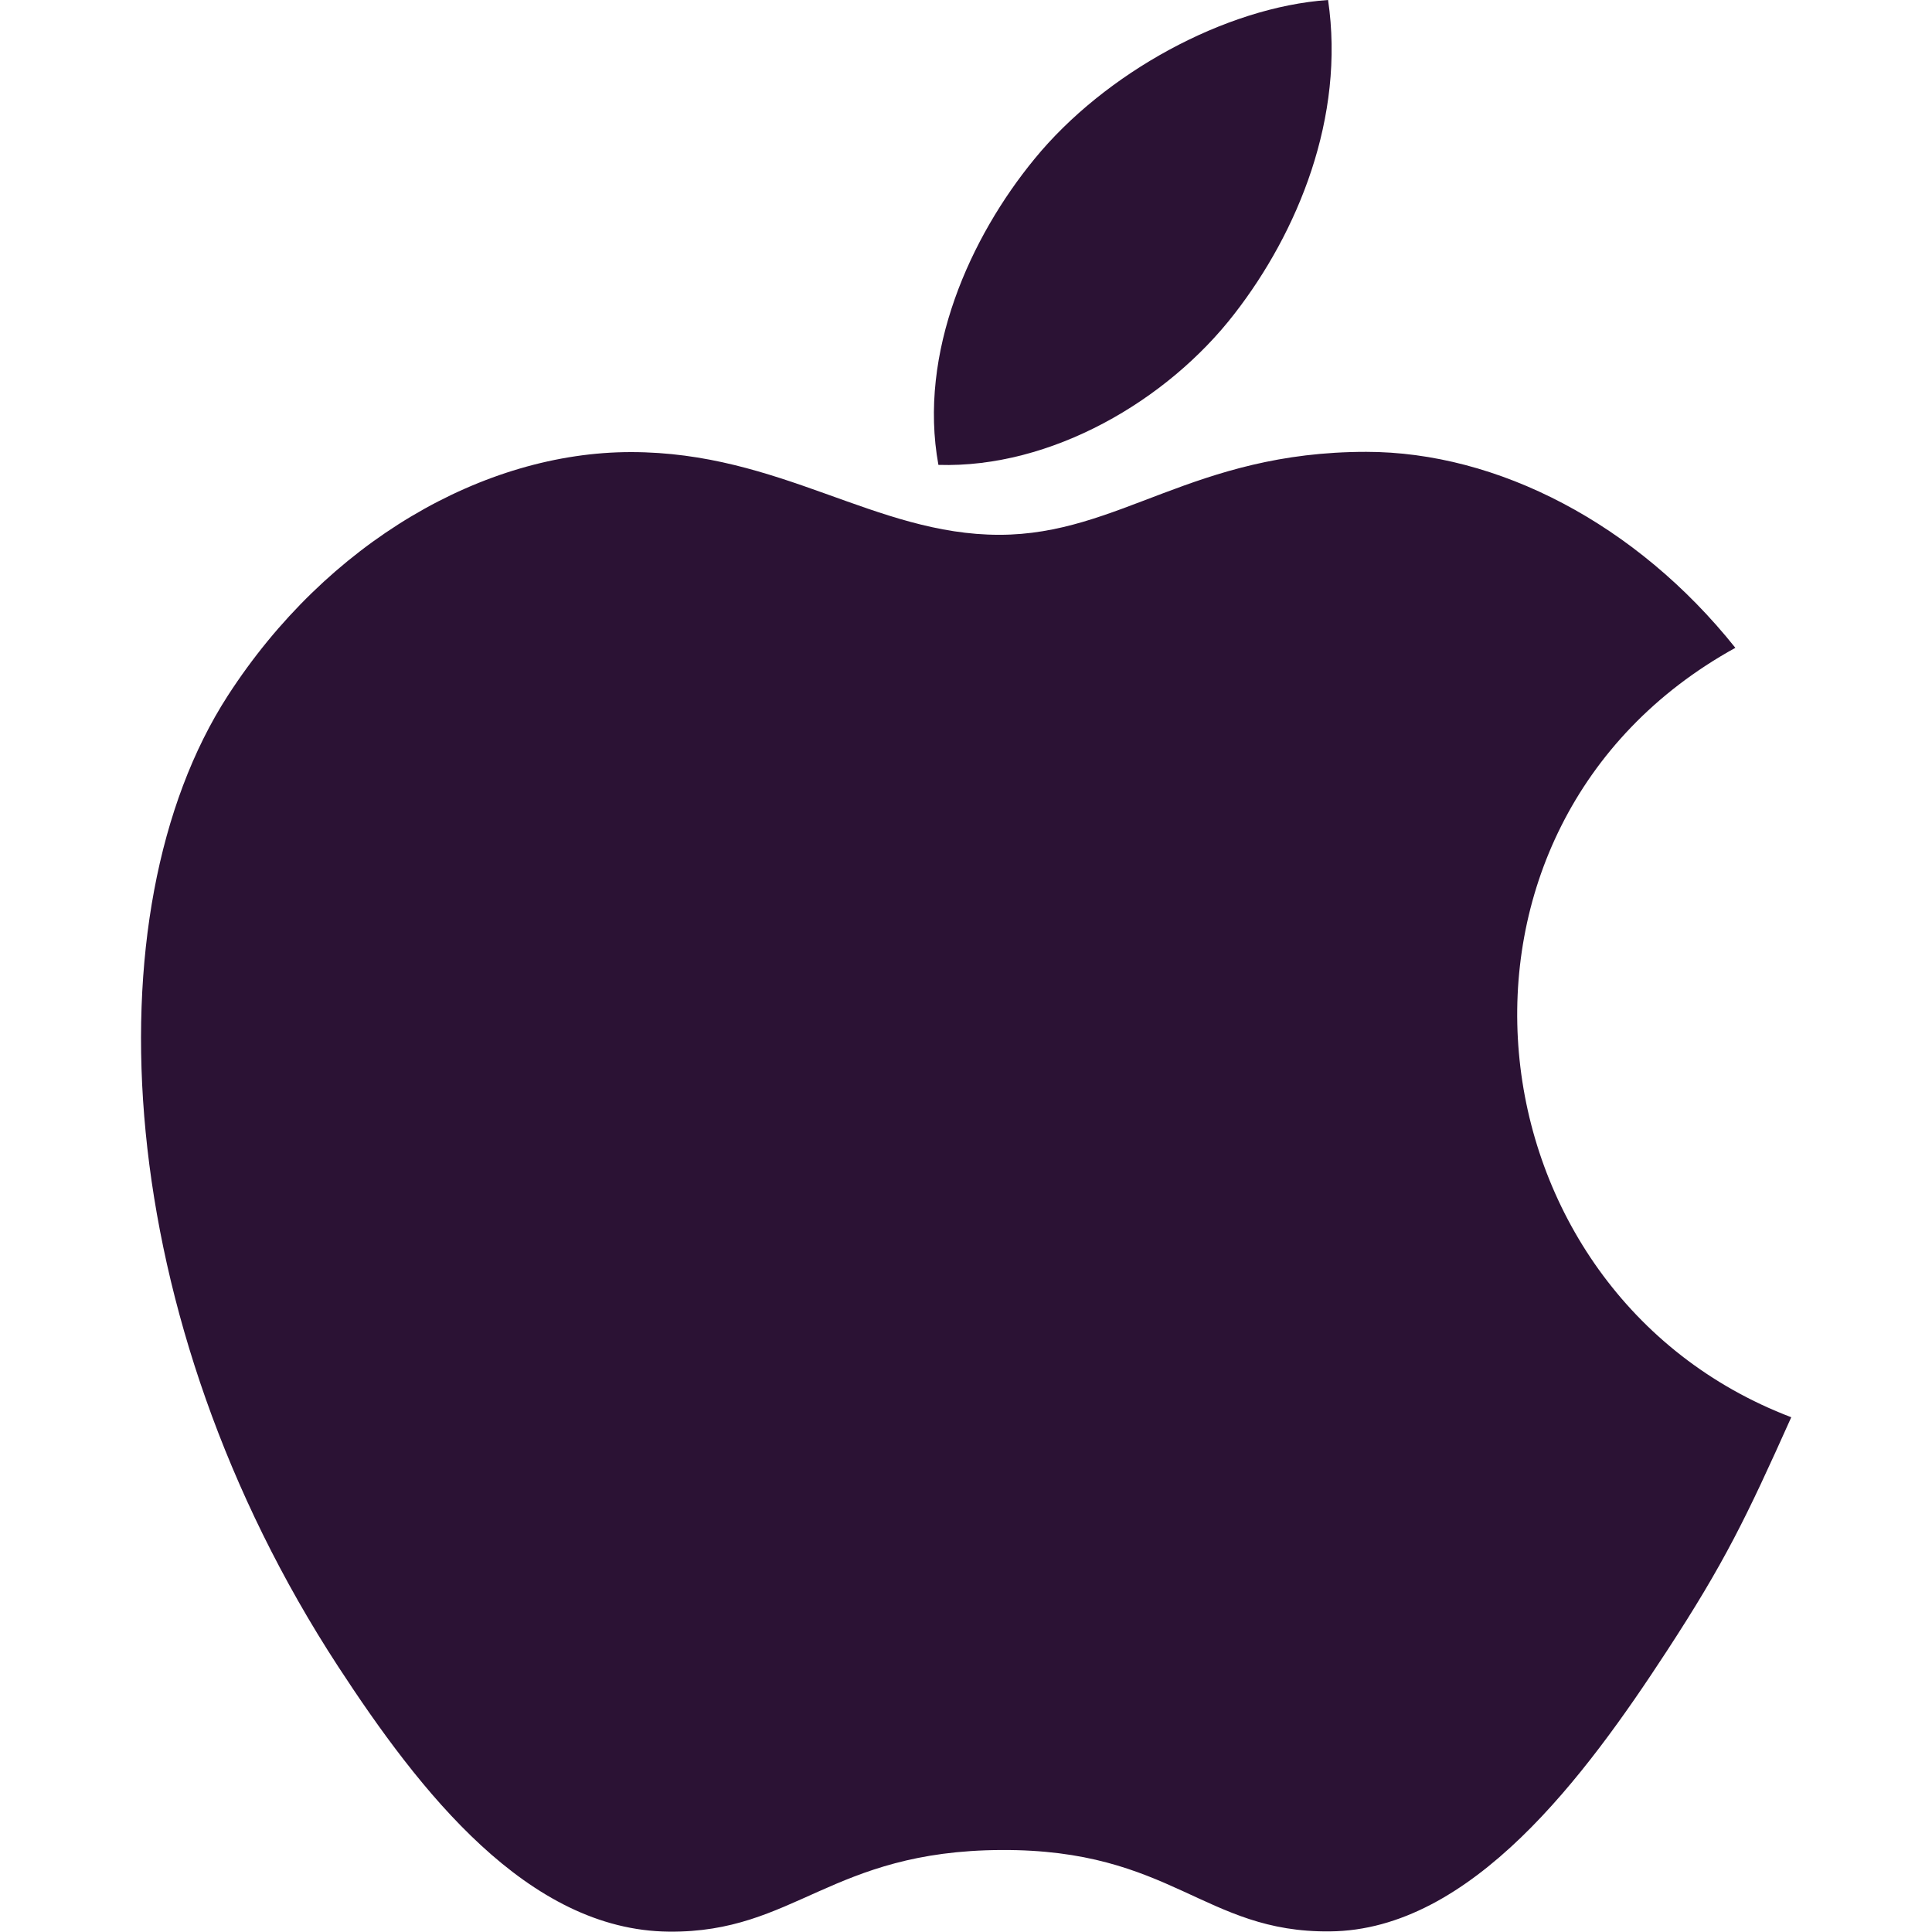
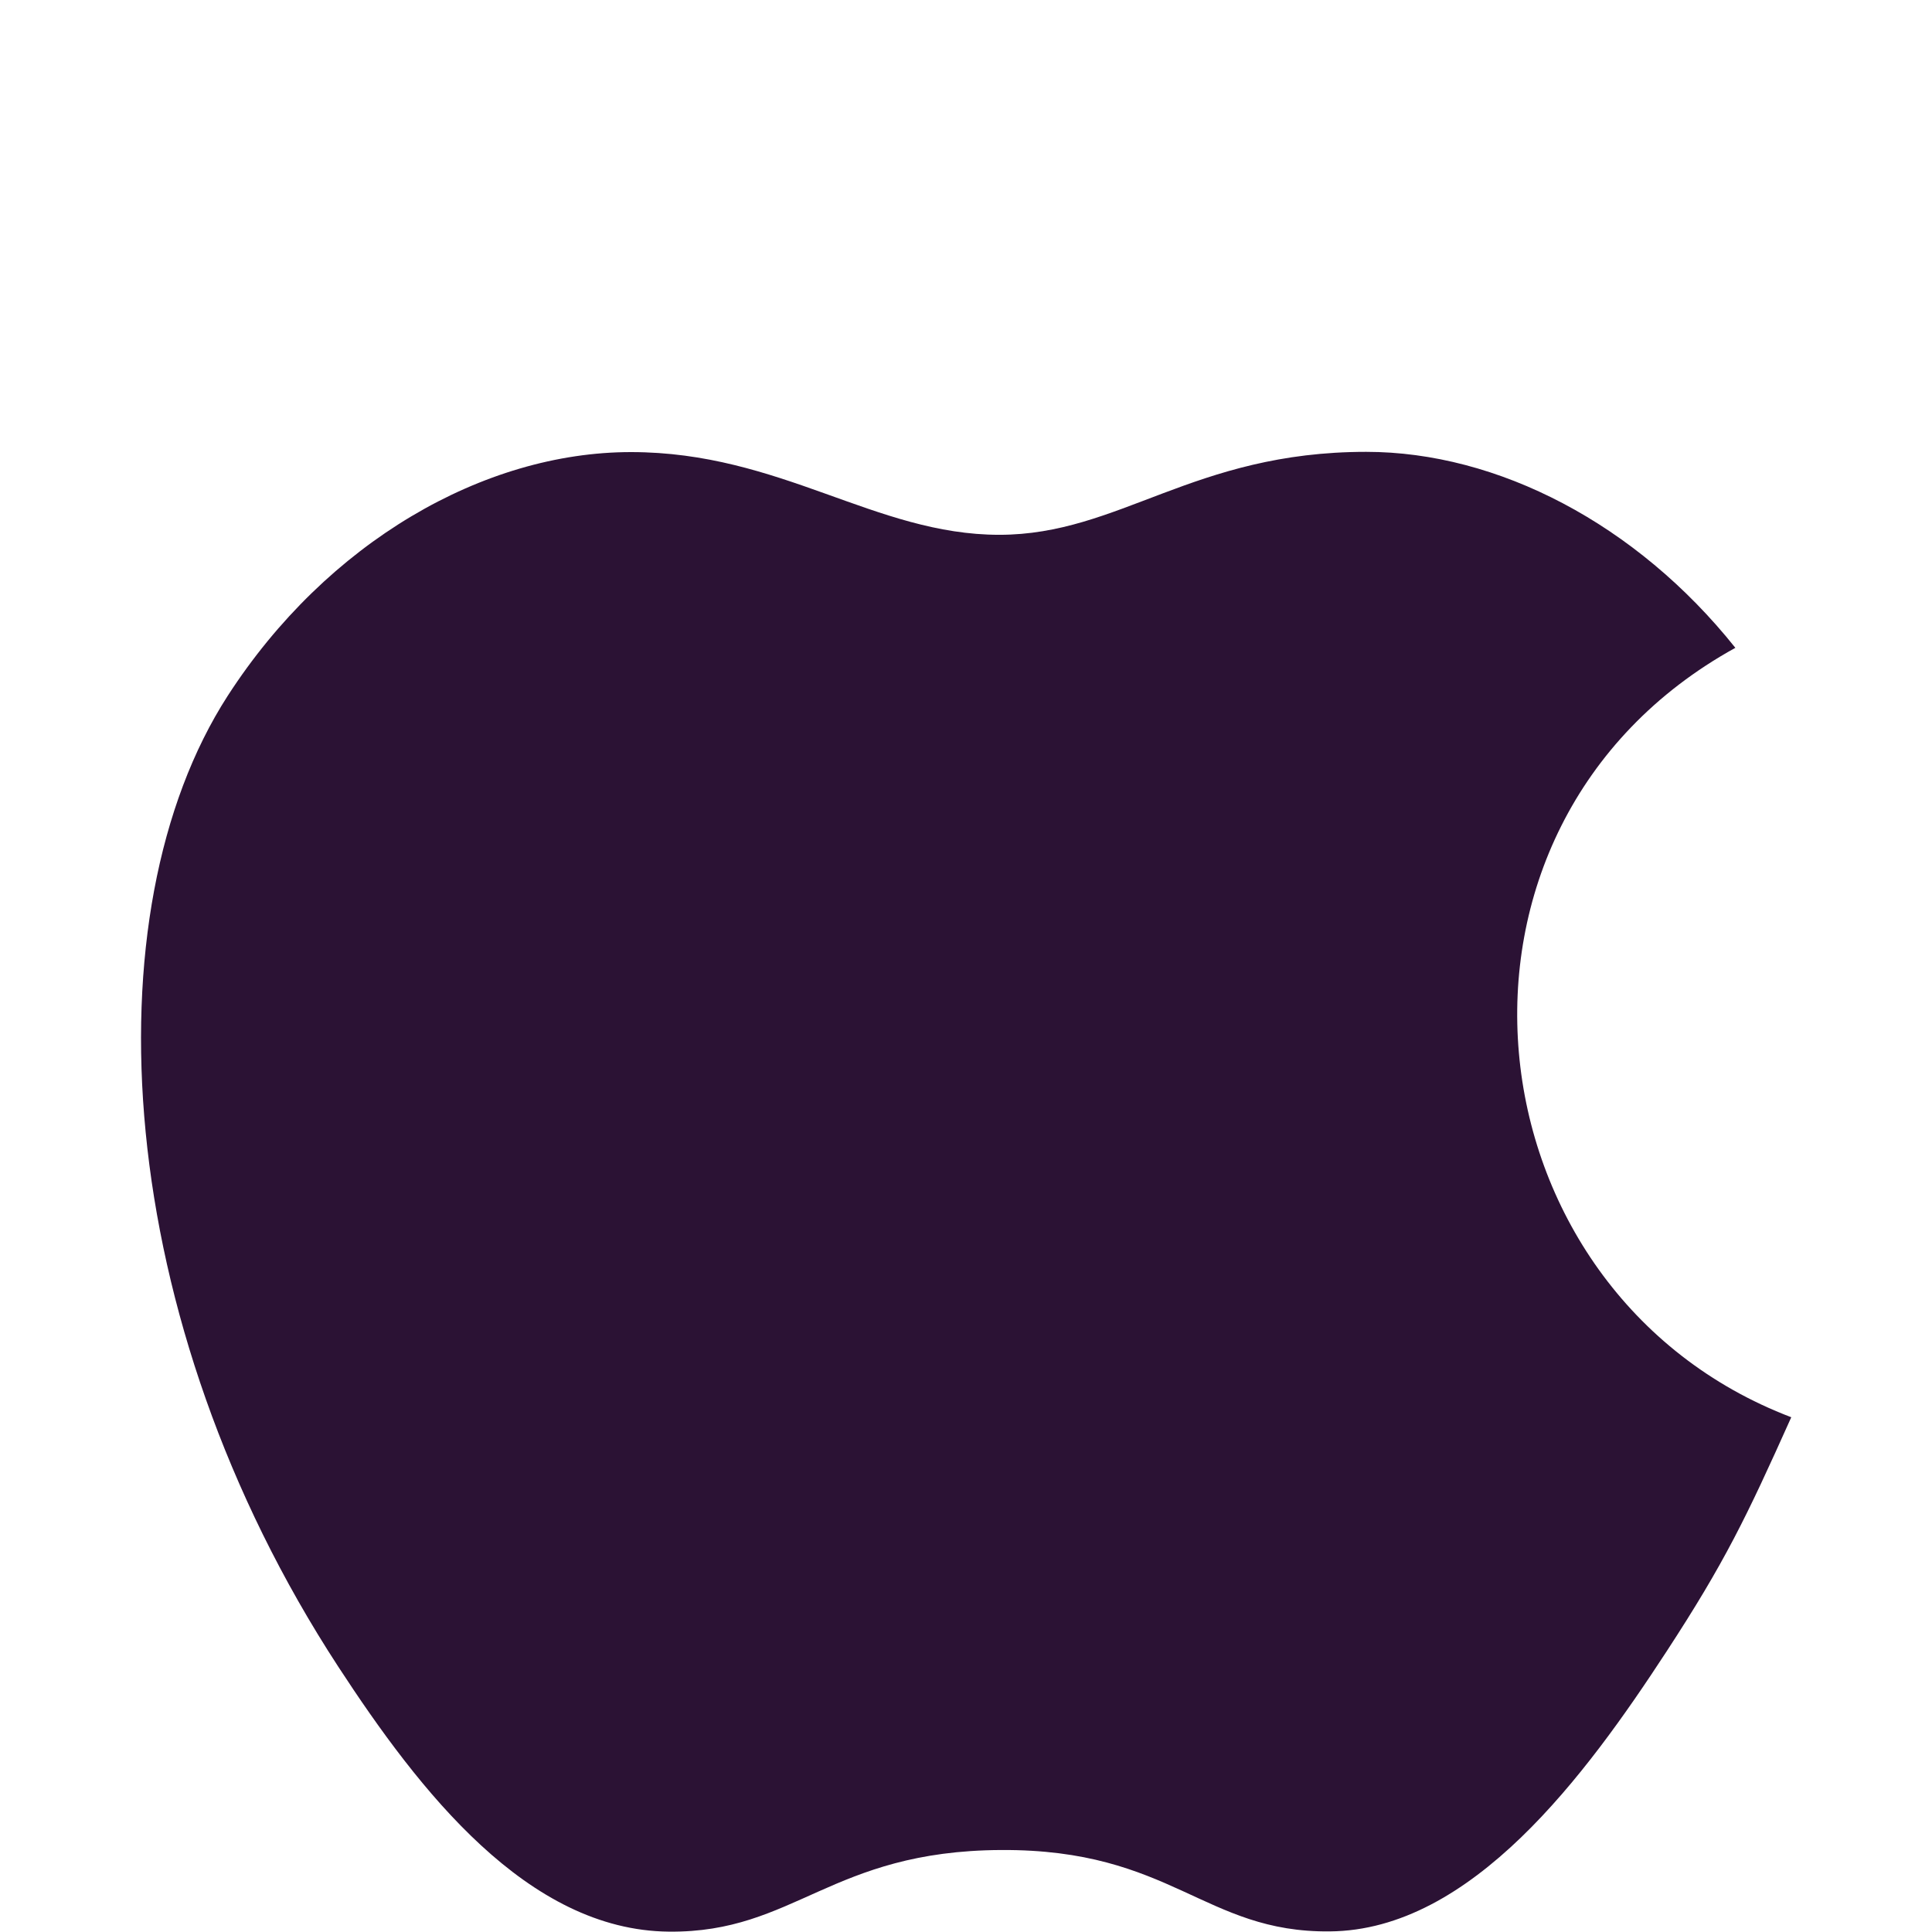
<svg xmlns="http://www.w3.org/2000/svg" width="32" height="32" viewBox="0 0 32 32" fill="none">
-   <path d="M21.997 0C20.291 0.118 18.297 1.21 17.135 2.632C16.075 3.922 15.203 5.838 15.543 7.7C17.407 7.758 19.333 6.64 20.449 5.194C21.493 3.848 22.283 1.944 21.997 0Z" fill="#2B1234" />
  <path d="M28.743 10.73C27.105 8.676 24.803 7.484 22.629 7.484C19.759 7.484 18.545 8.858 16.551 8.858C14.495 8.858 12.933 7.488 10.451 7.488C8.013 7.488 5.417 8.978 3.771 11.526C1.457 15.114 1.853 21.86 5.603 27.606C6.945 29.662 8.737 31.974 11.081 31.994C13.167 32.014 13.755 30.656 16.581 30.642C19.407 30.626 19.943 32.012 22.025 31.99C24.371 31.972 26.261 29.41 27.603 27.354C28.565 25.88 28.923 25.138 29.669 23.474C24.243 21.408 23.373 13.692 28.743 10.73Z" fill="#2B1234" />
</svg>